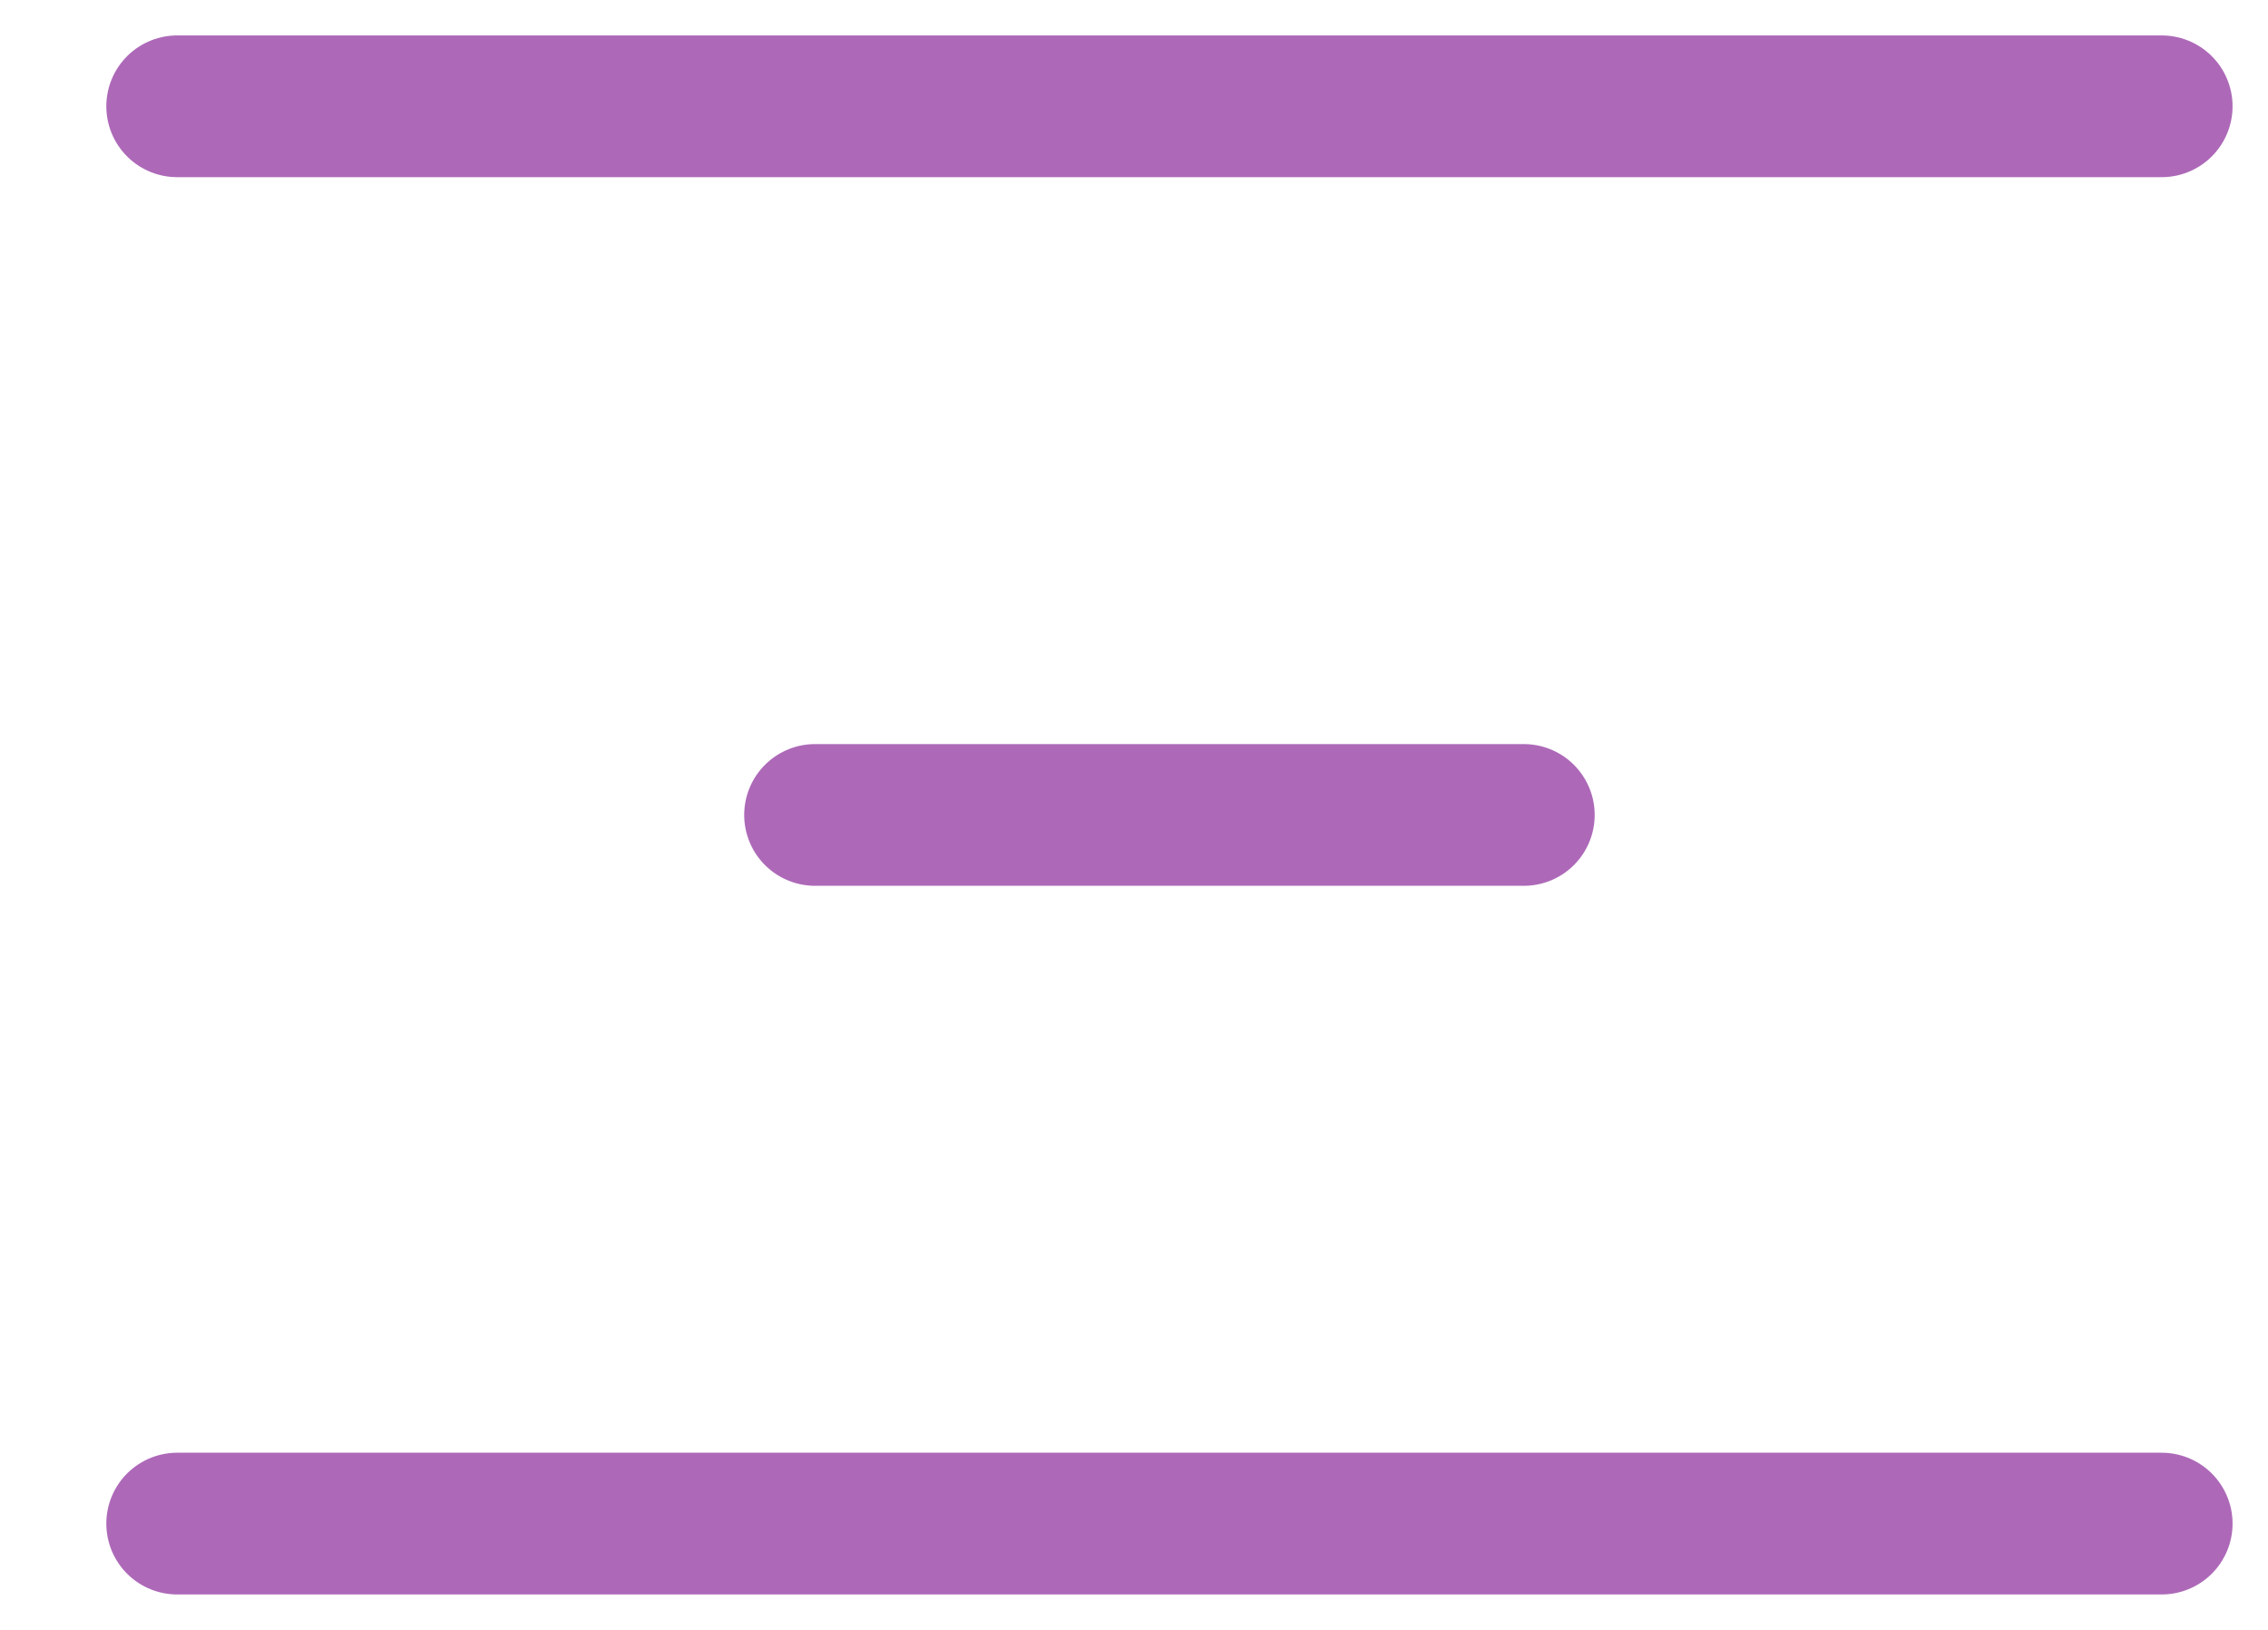
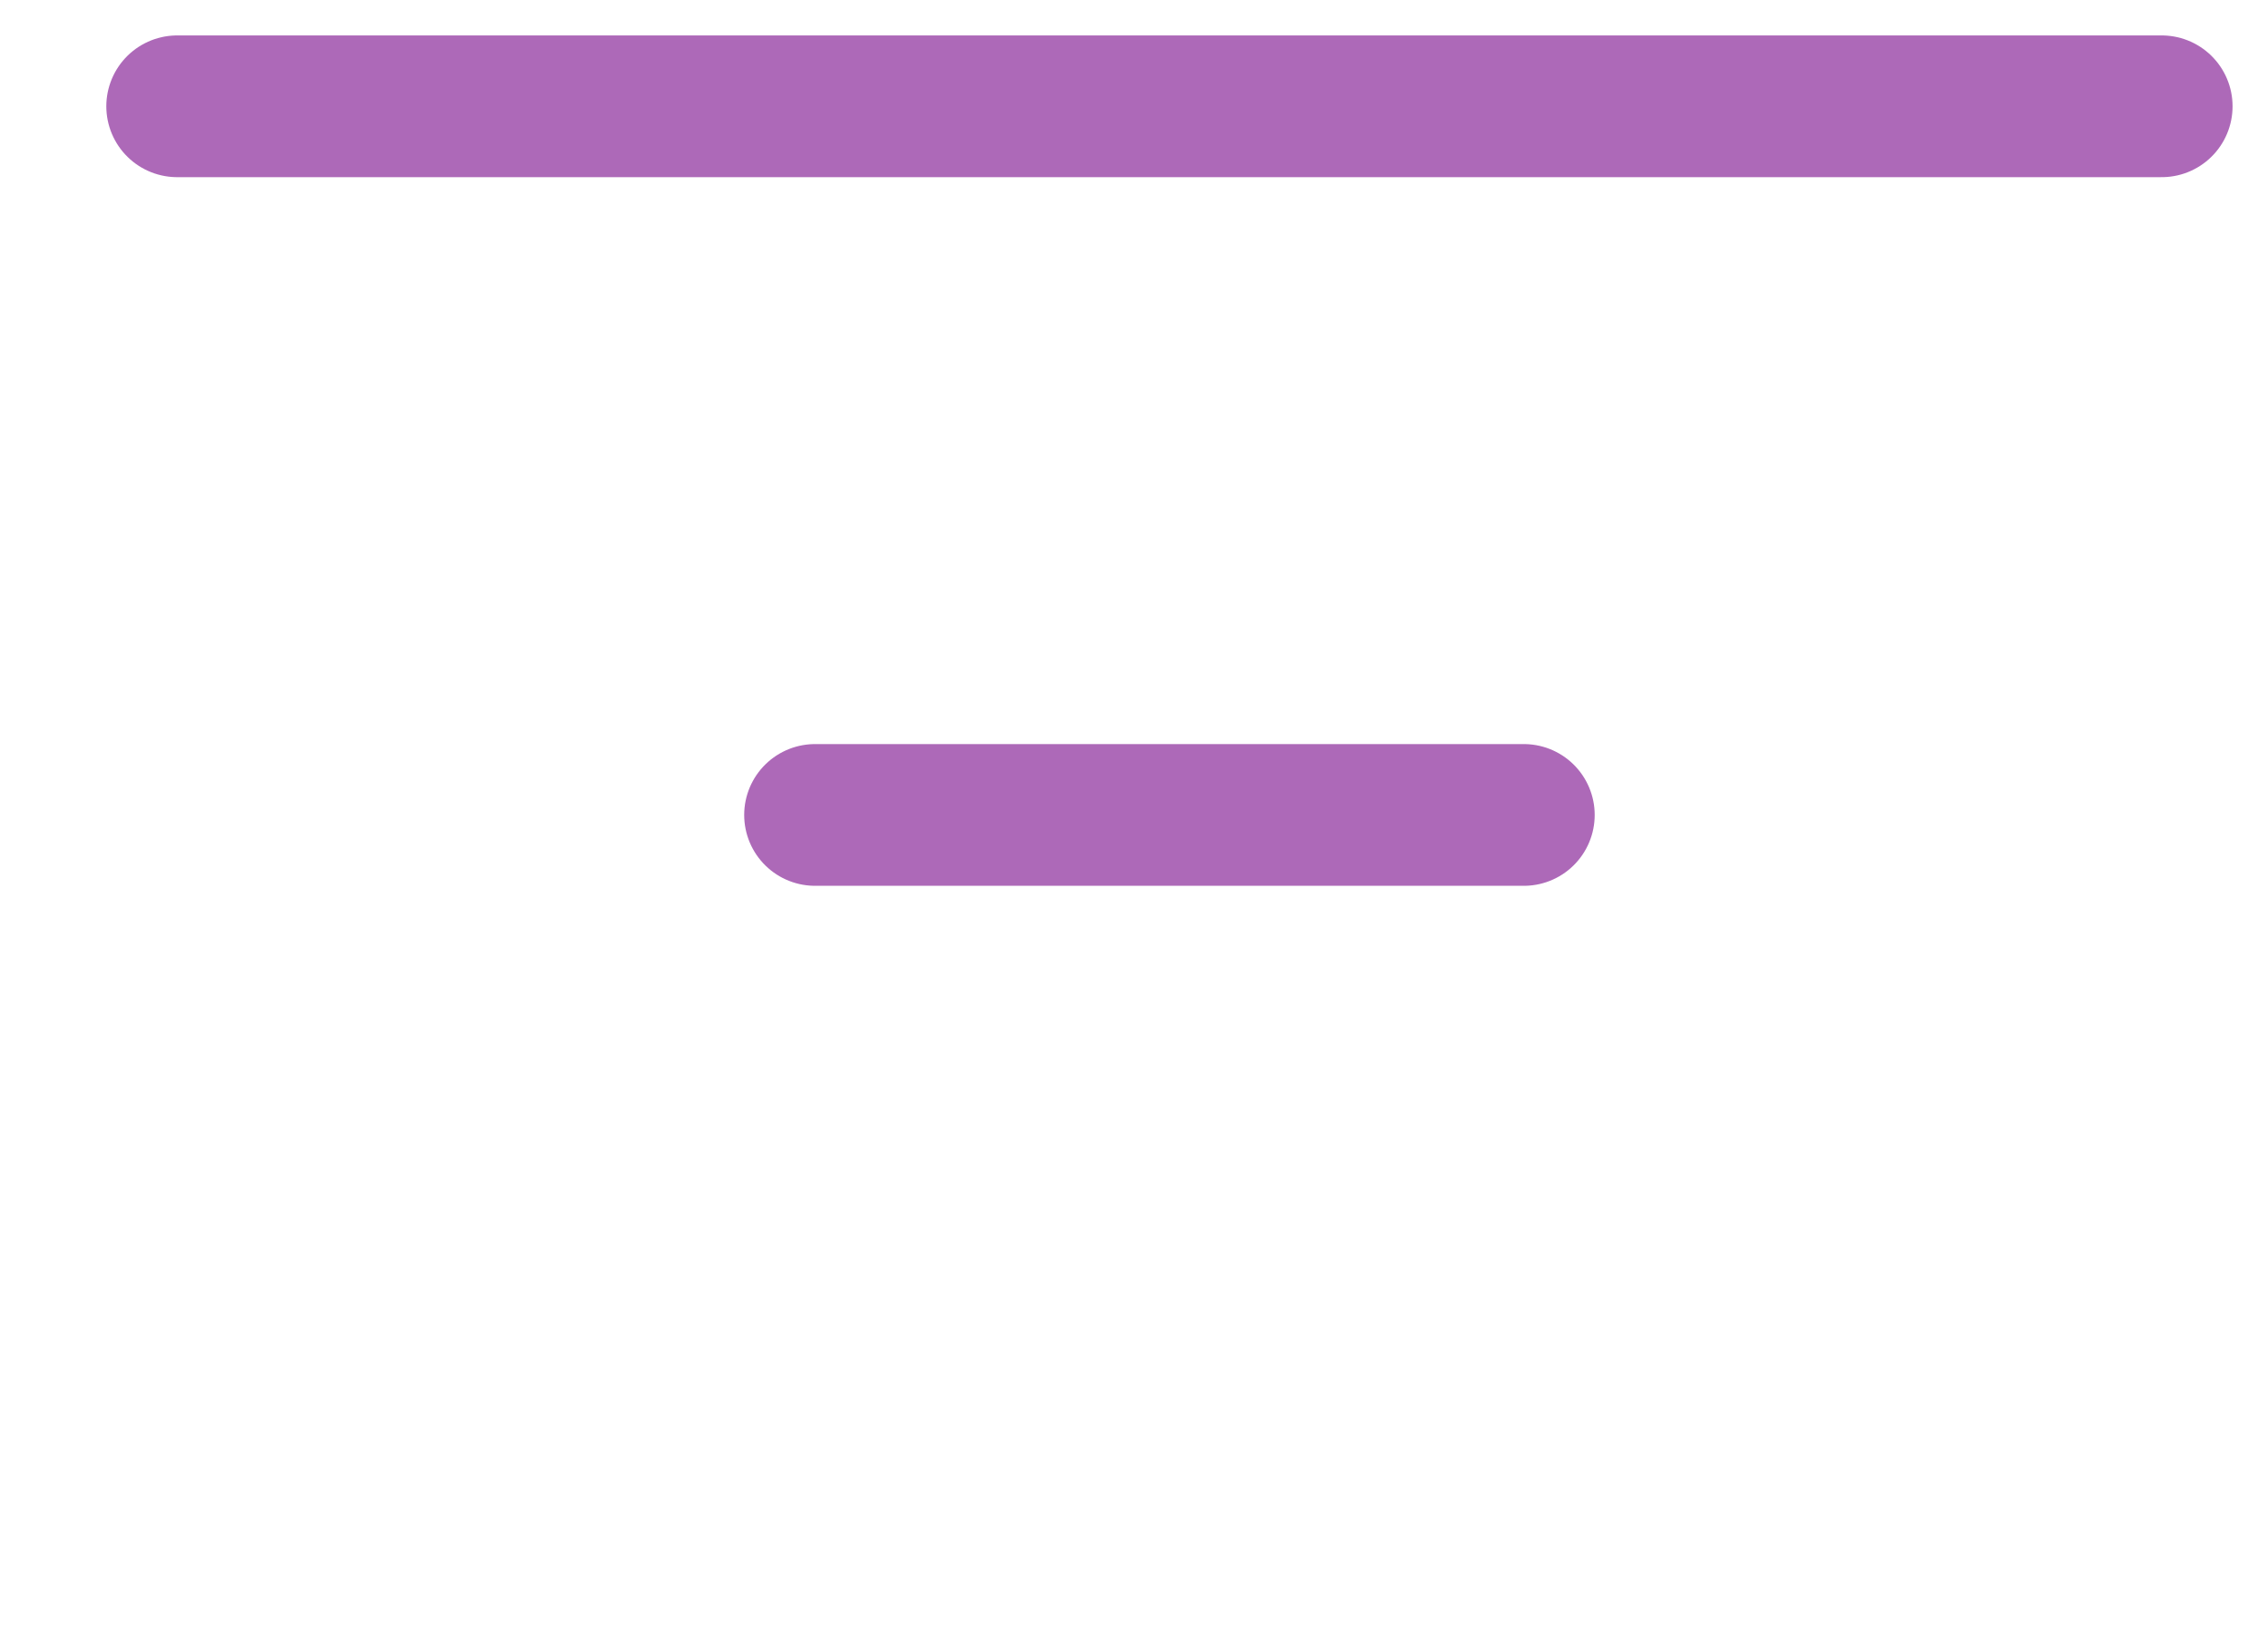
<svg xmlns="http://www.w3.org/2000/svg" width="32" height="23" viewBox="0 0 32 23" fill="none">
  <path d="M2.5 1.5H30.5" stroke="#AD69B8" stroke-width="2" stroke-linecap="round" />
  <path d="M11.5 11.5H21.5" stroke="#AD69B8" stroke-width="2" stroke-linecap="round" />
-   <path d="M2.5 21.5H30.5" stroke="#AD69B8" stroke-width="2" stroke-linecap="round" />
</svg>